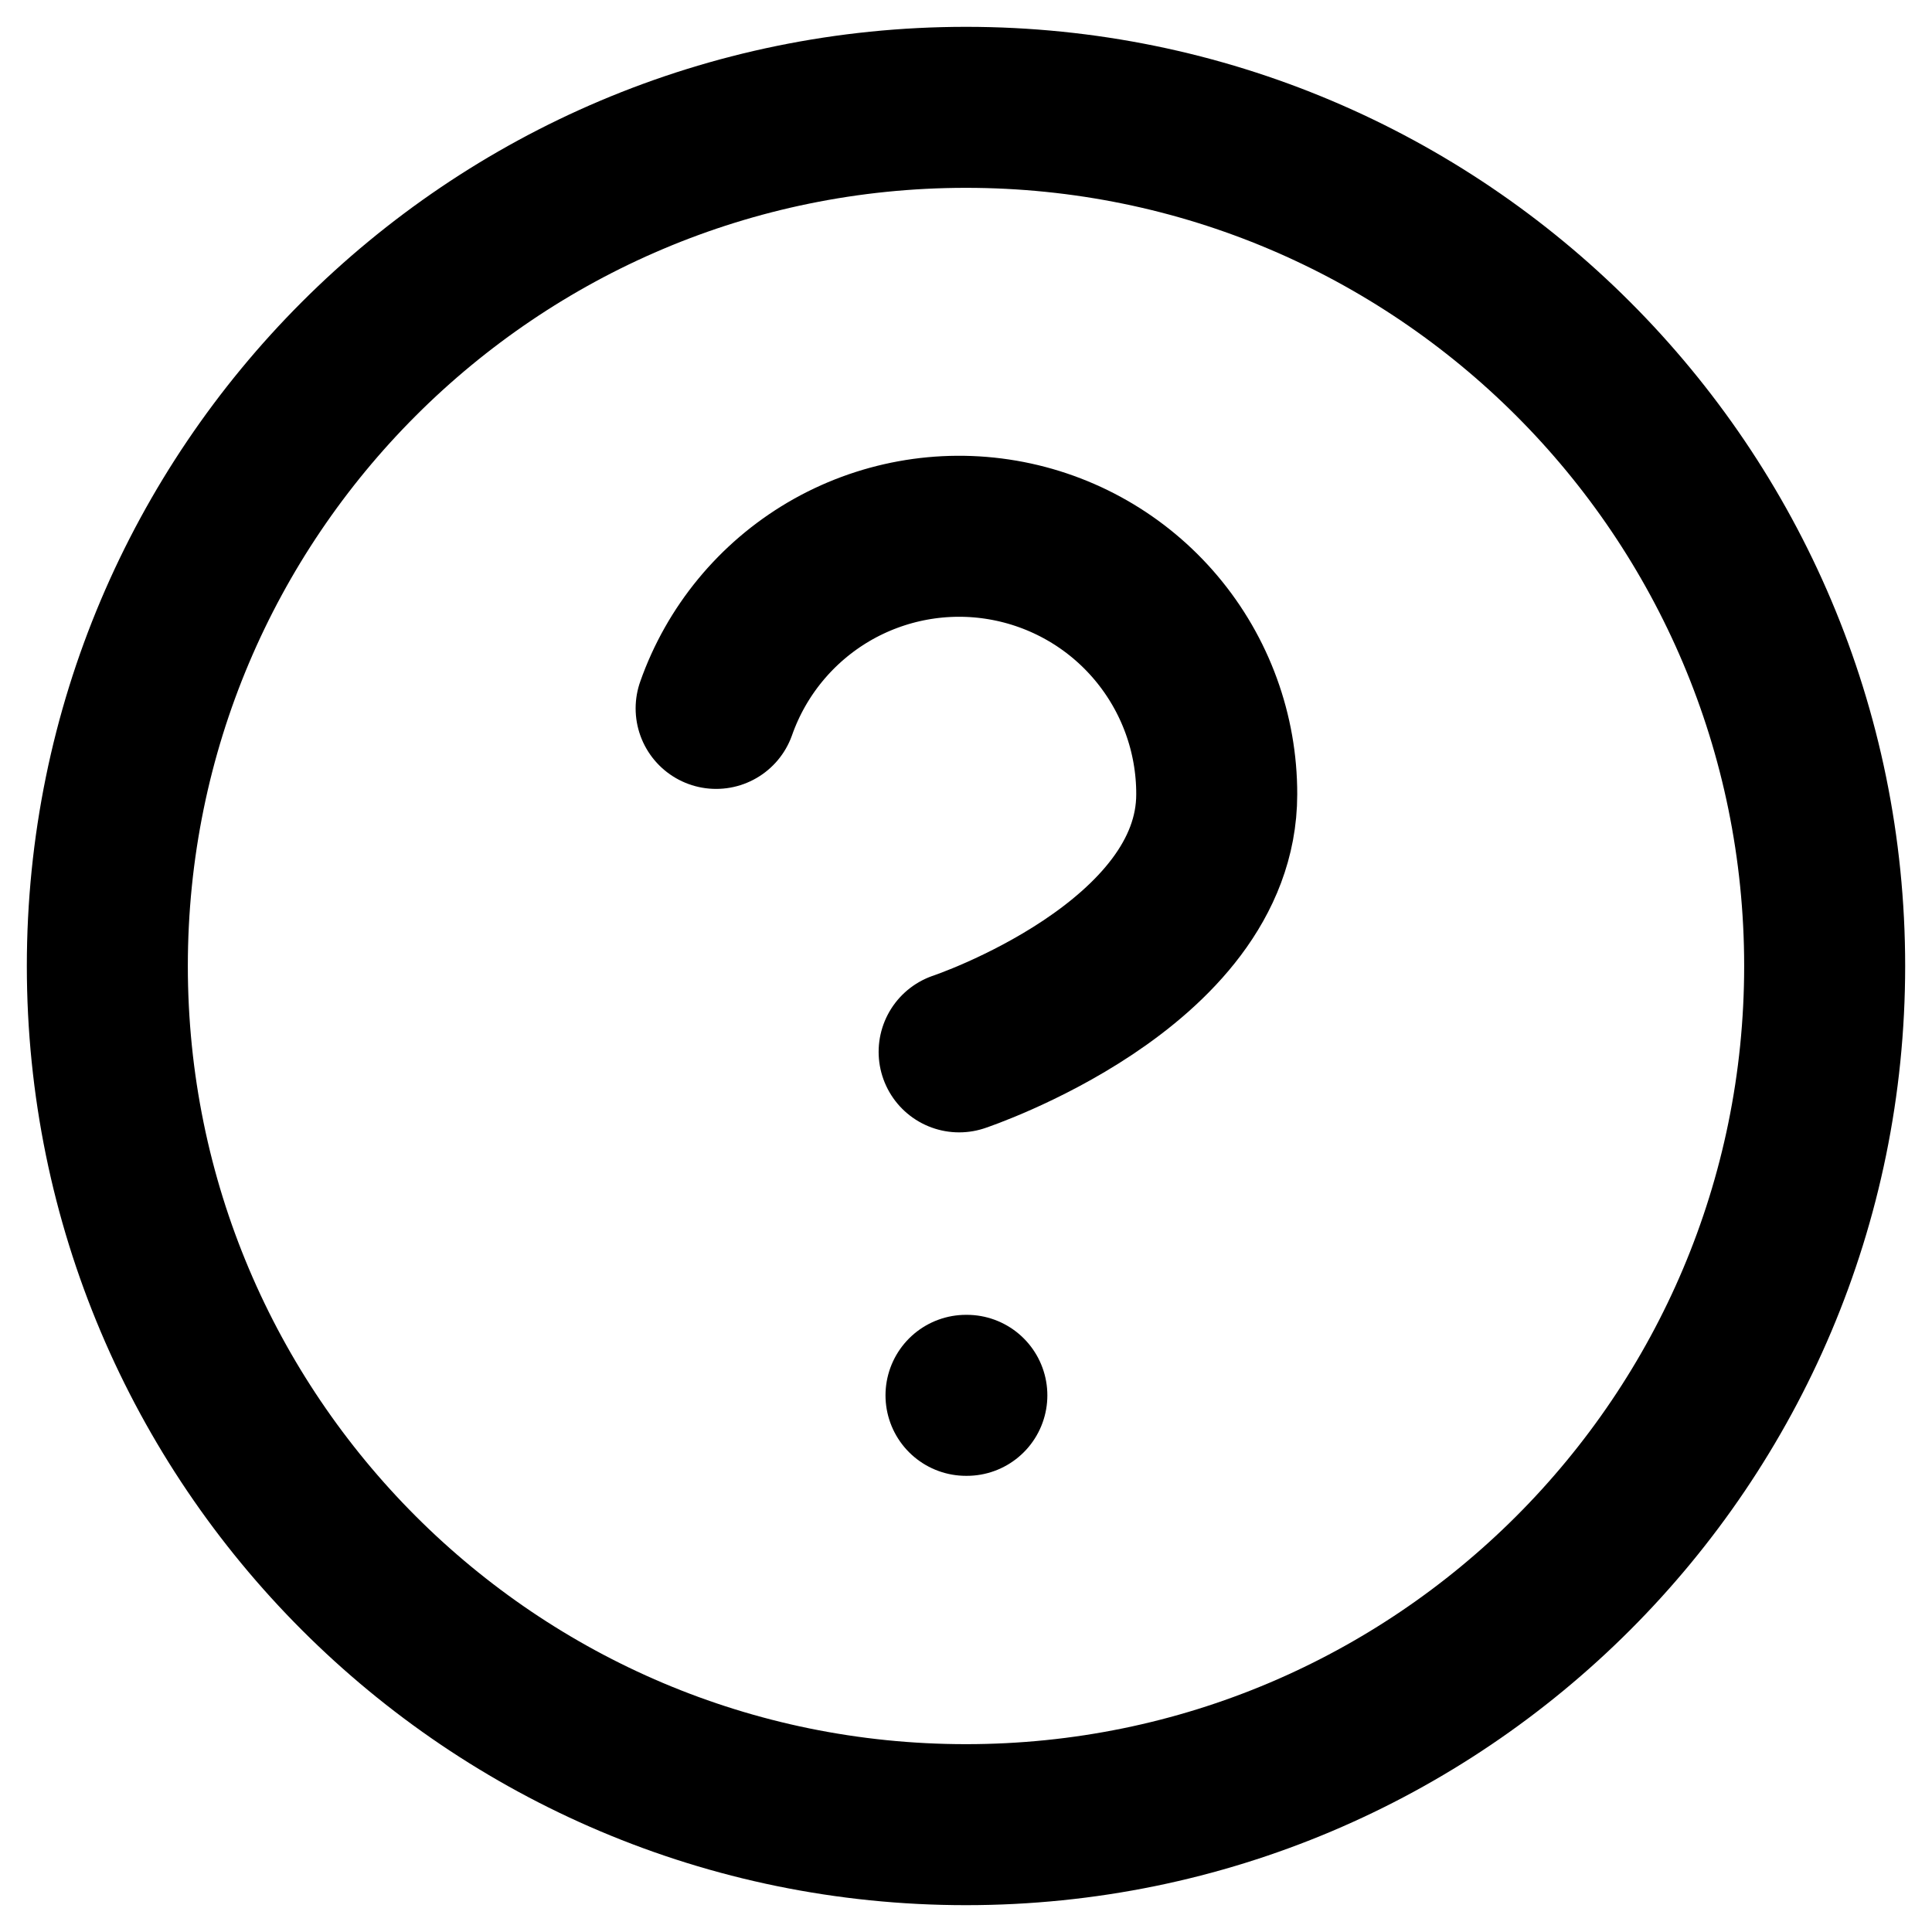
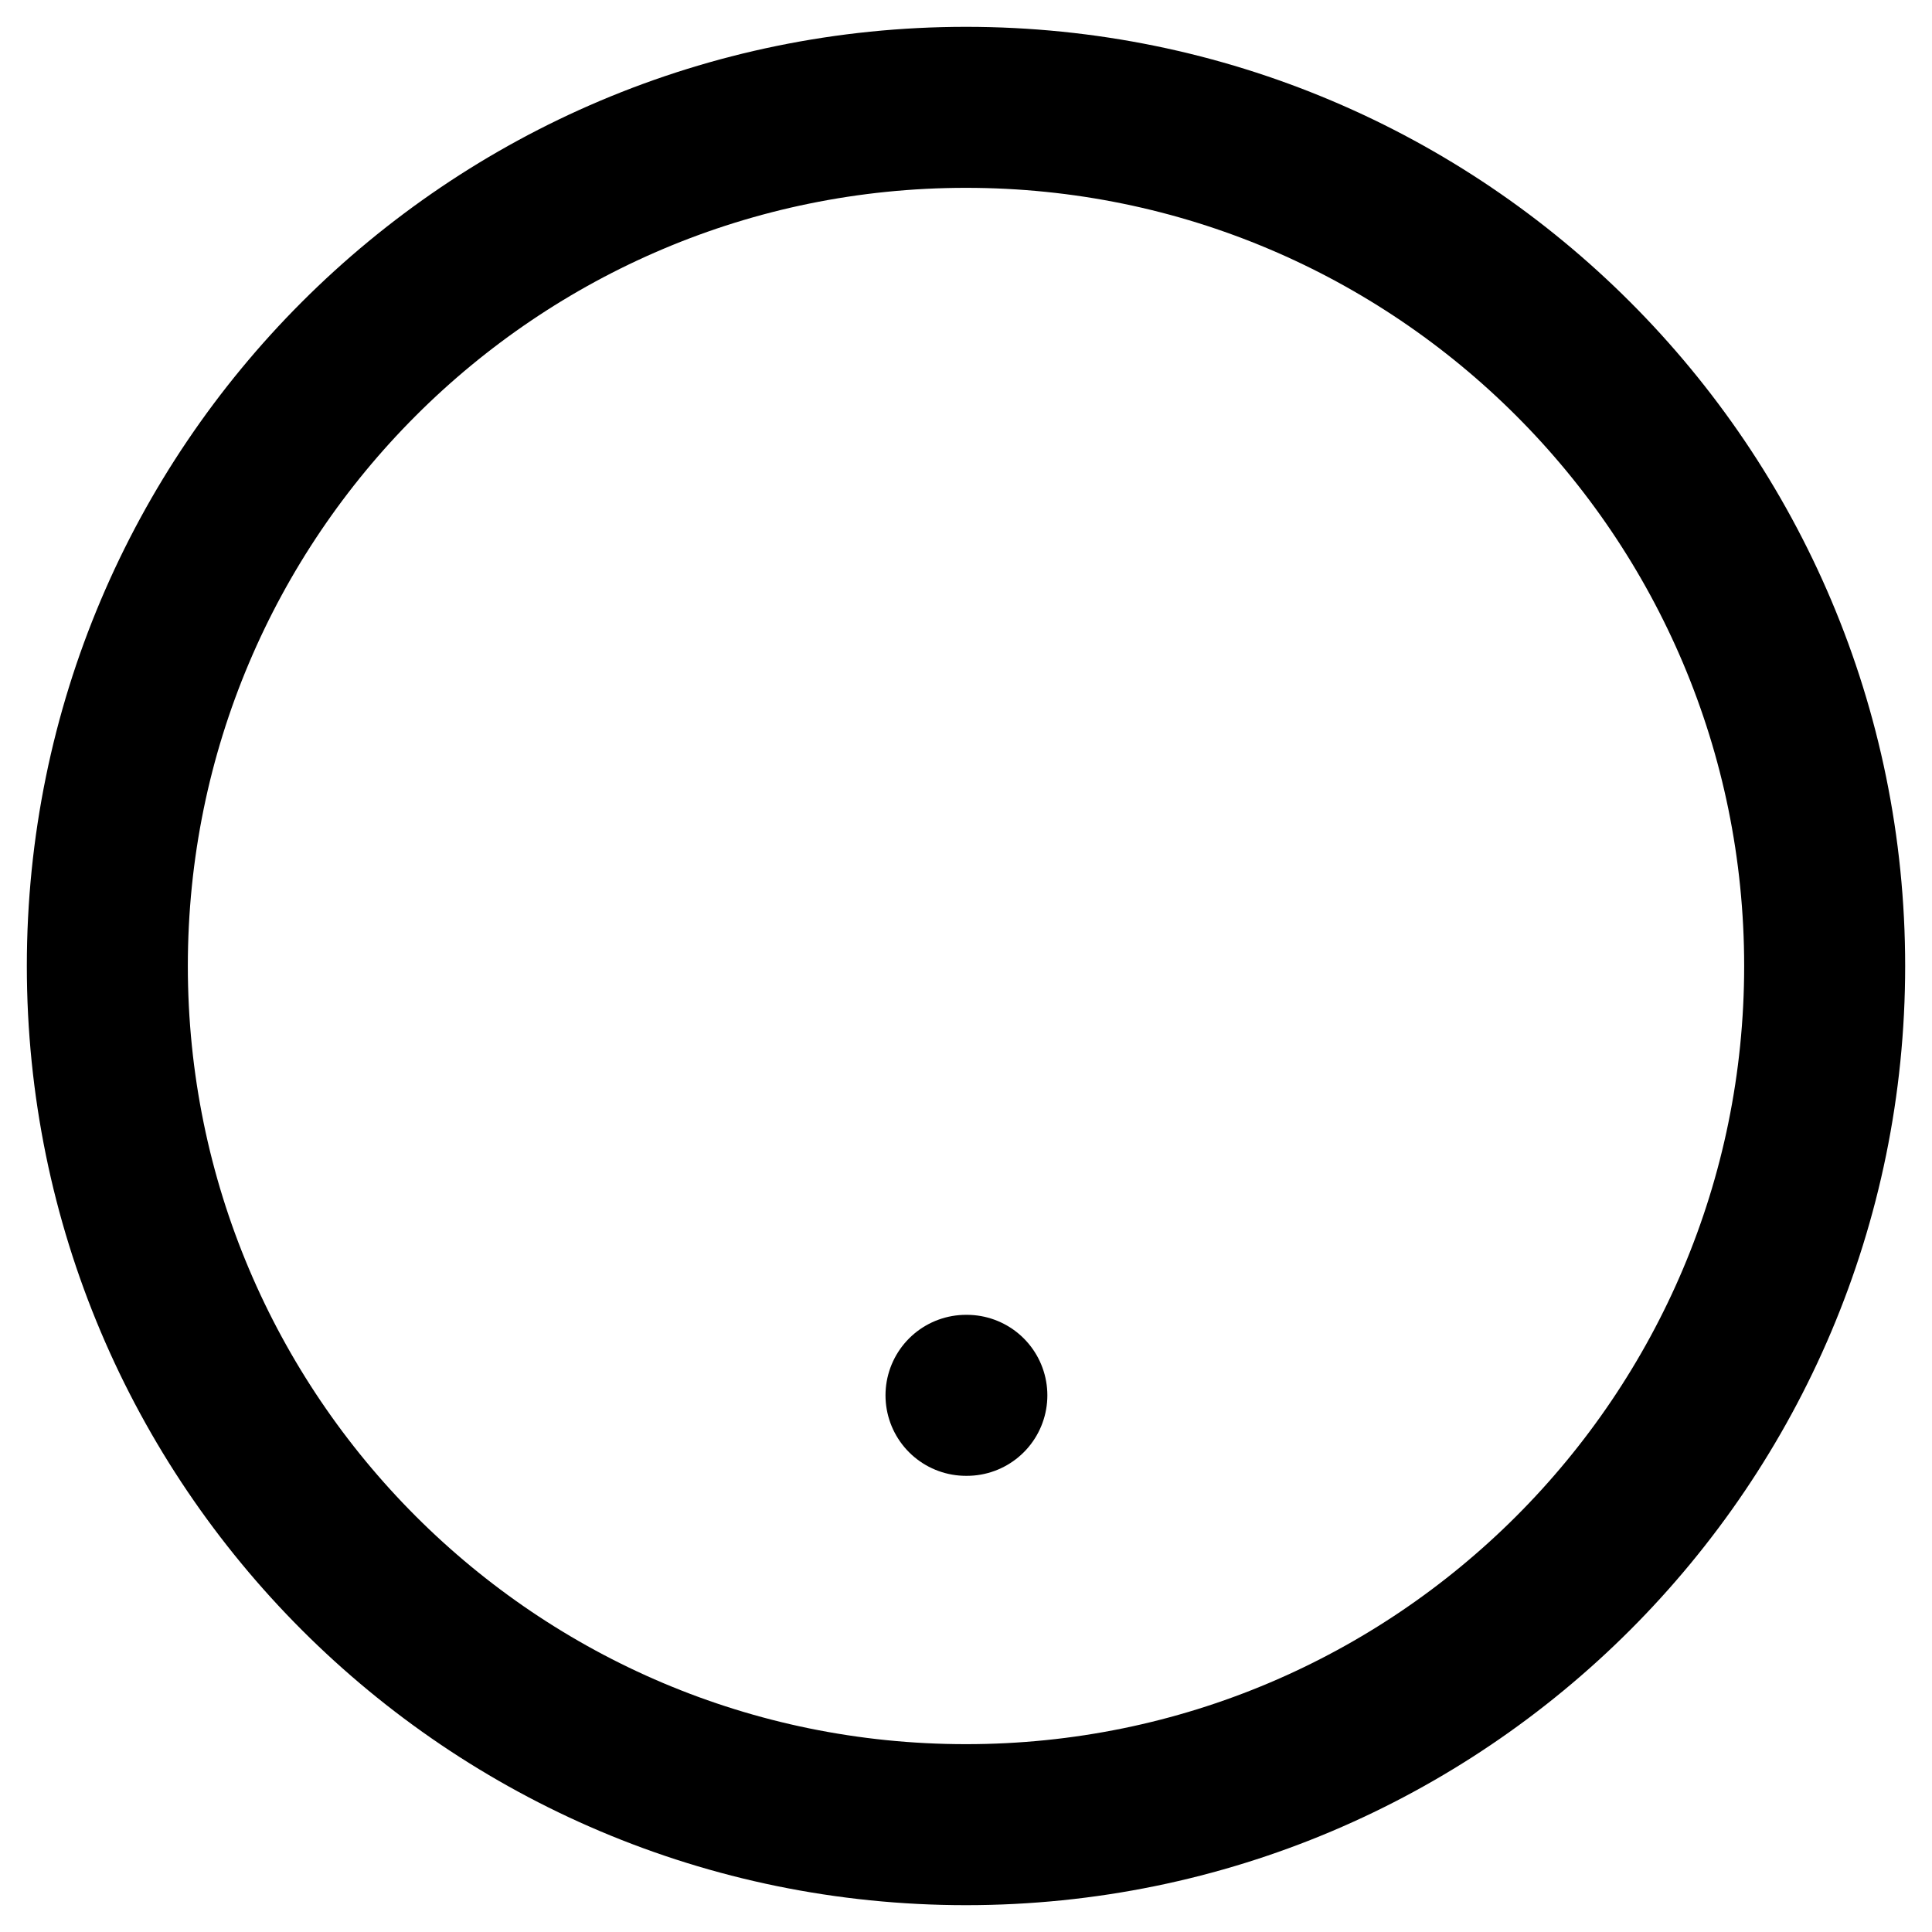
<svg xmlns="http://www.w3.org/2000/svg" width="18" height="18" viewBox="0 0 18 18" fill="none">
  <path d="M9 17C13.418 17 17 13.418 17 9C17 4.582 13.418 1 9 1C4.582 1 1 4.582 1 9C1 13.418 4.582 17 9 17Z" stroke="black" stroke-width="1.5" stroke-linecap="round" stroke-linejoin="round" />
-   <path d="M6.672 6.6C6.86 6.066 7.231 5.615 7.72 5.327C8.209 5.04 8.783 4.935 9.342 5.031C9.9 5.127 10.407 5.417 10.772 5.851C11.137 6.285 11.337 6.833 11.336 7.4C11.336 9 8.936 9.8 8.936 9.8" stroke="black" stroke-width="1.5" stroke-linecap="round" stroke-linejoin="round" />
  <path d="M9 13H9.008" stroke="black" stroke-width="1.5" stroke-linecap="round" stroke-linejoin="round" />
</svg>